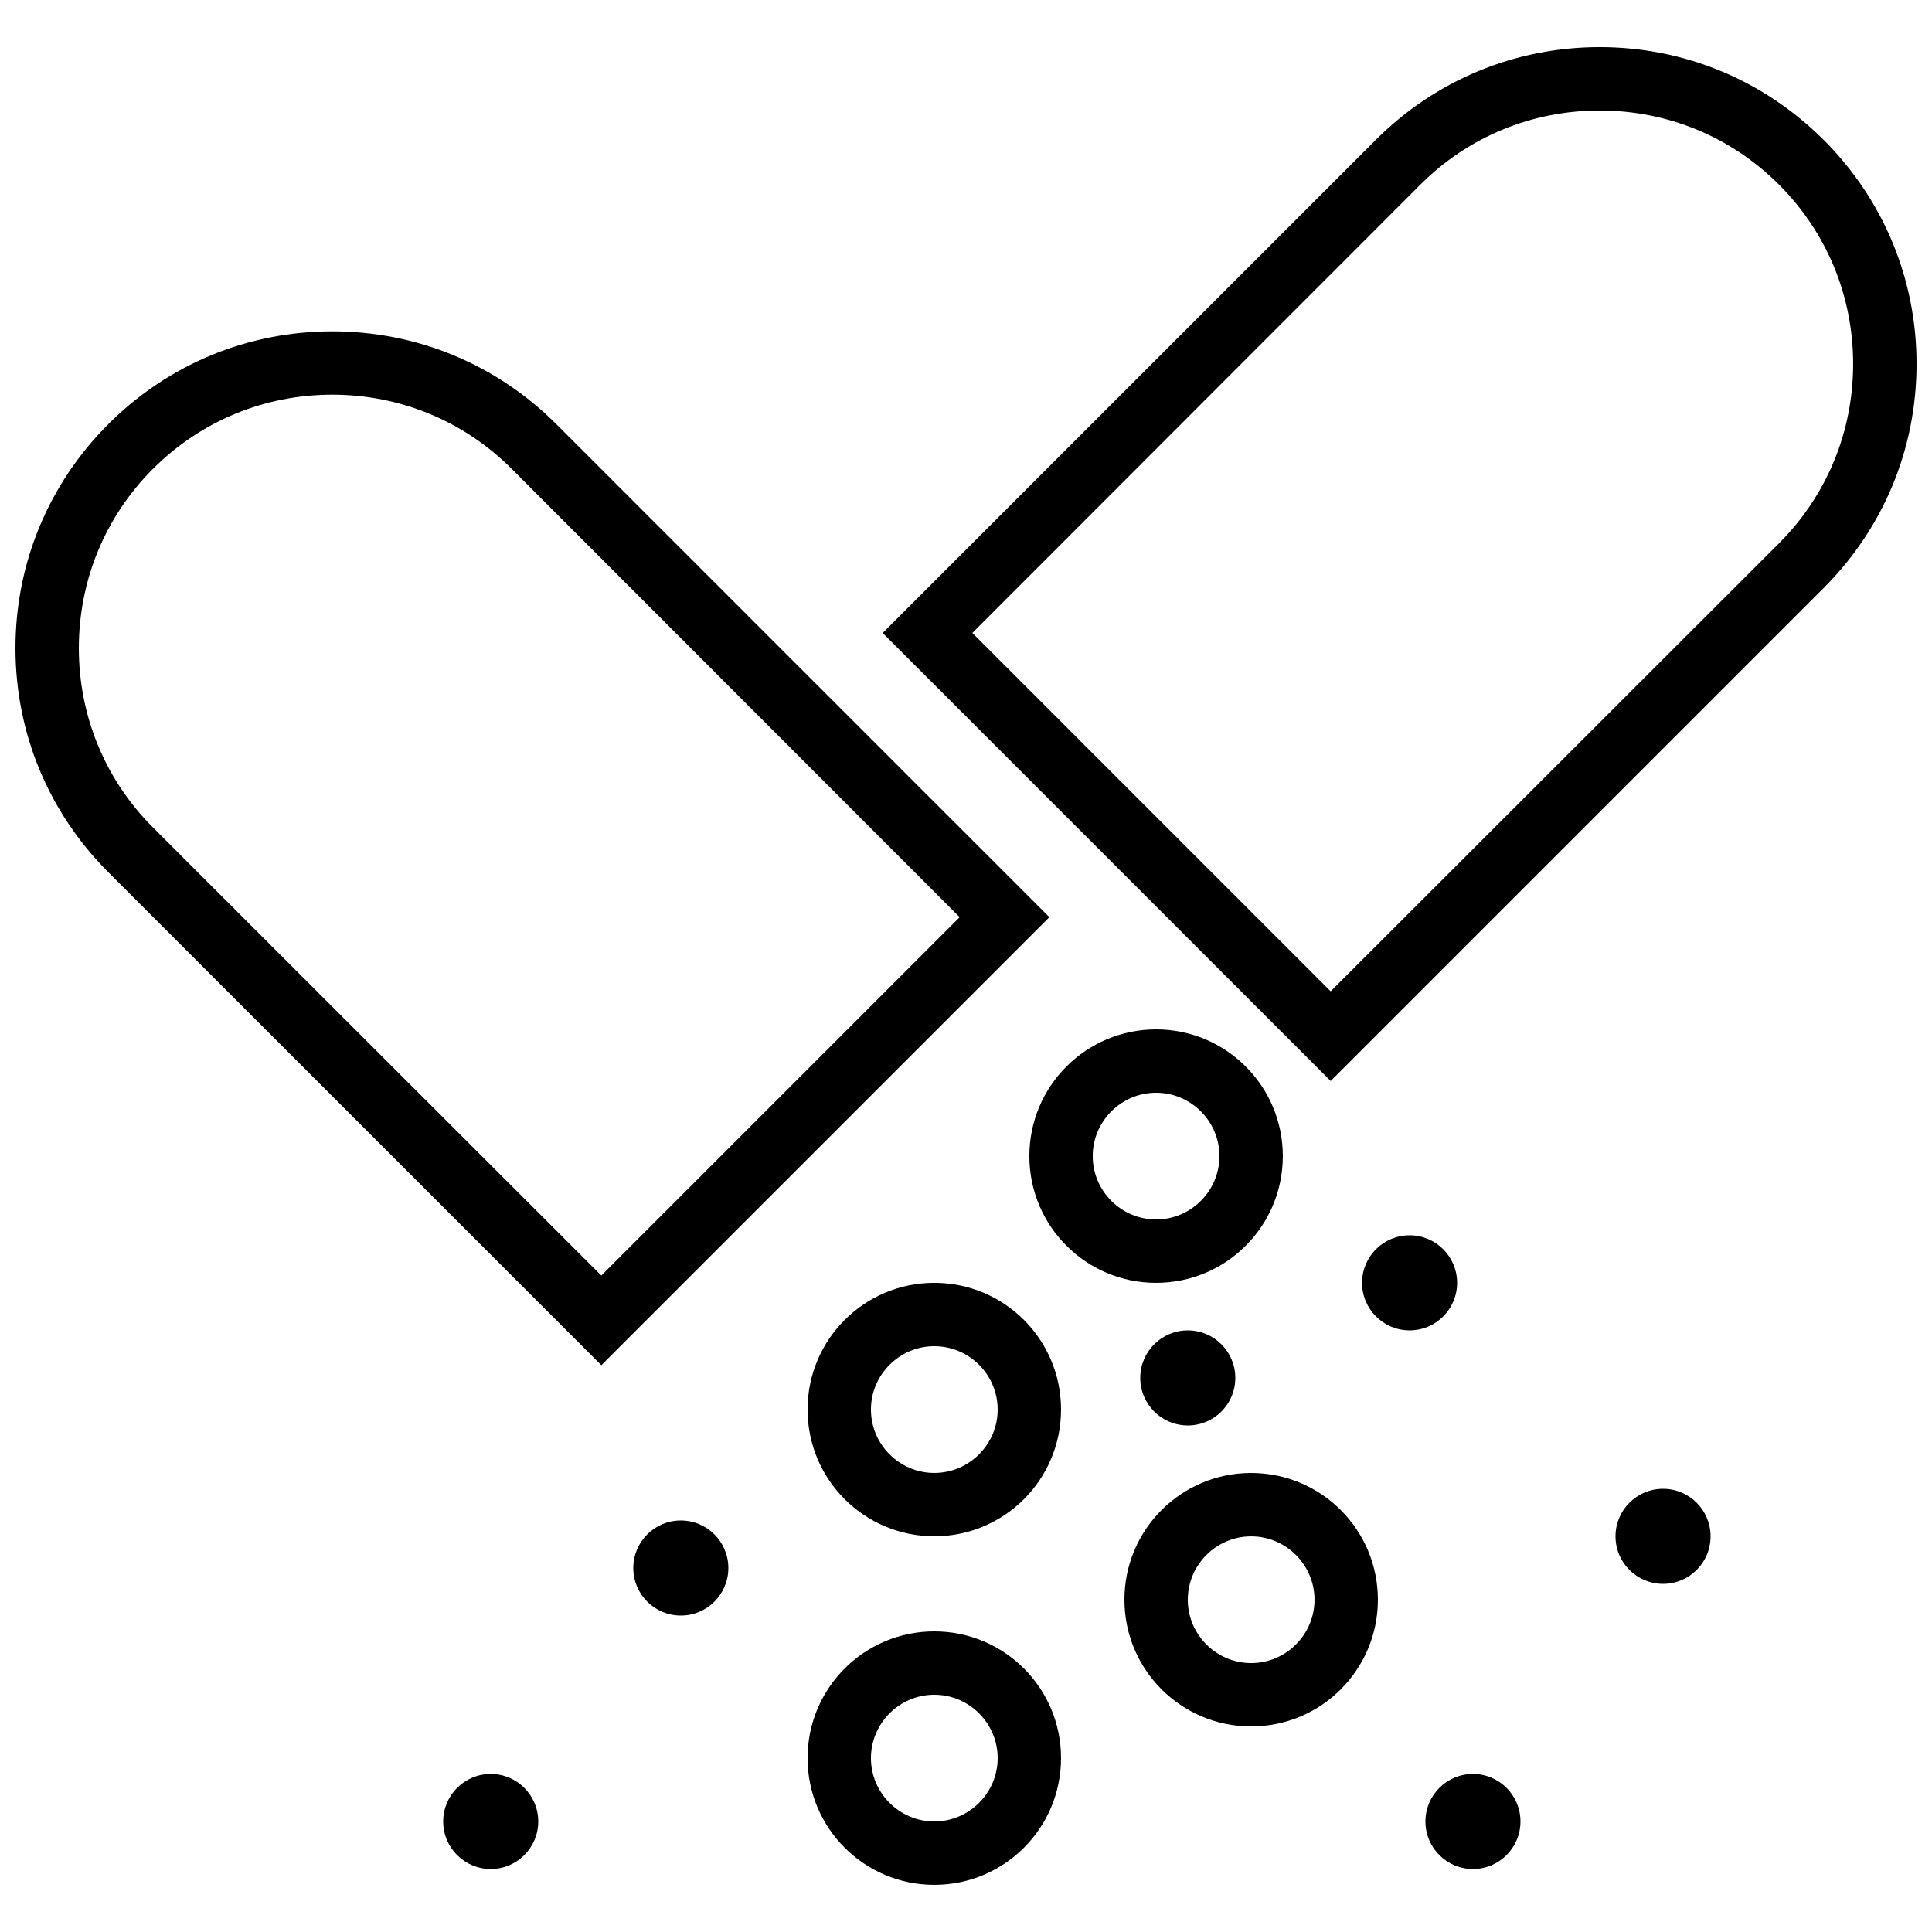
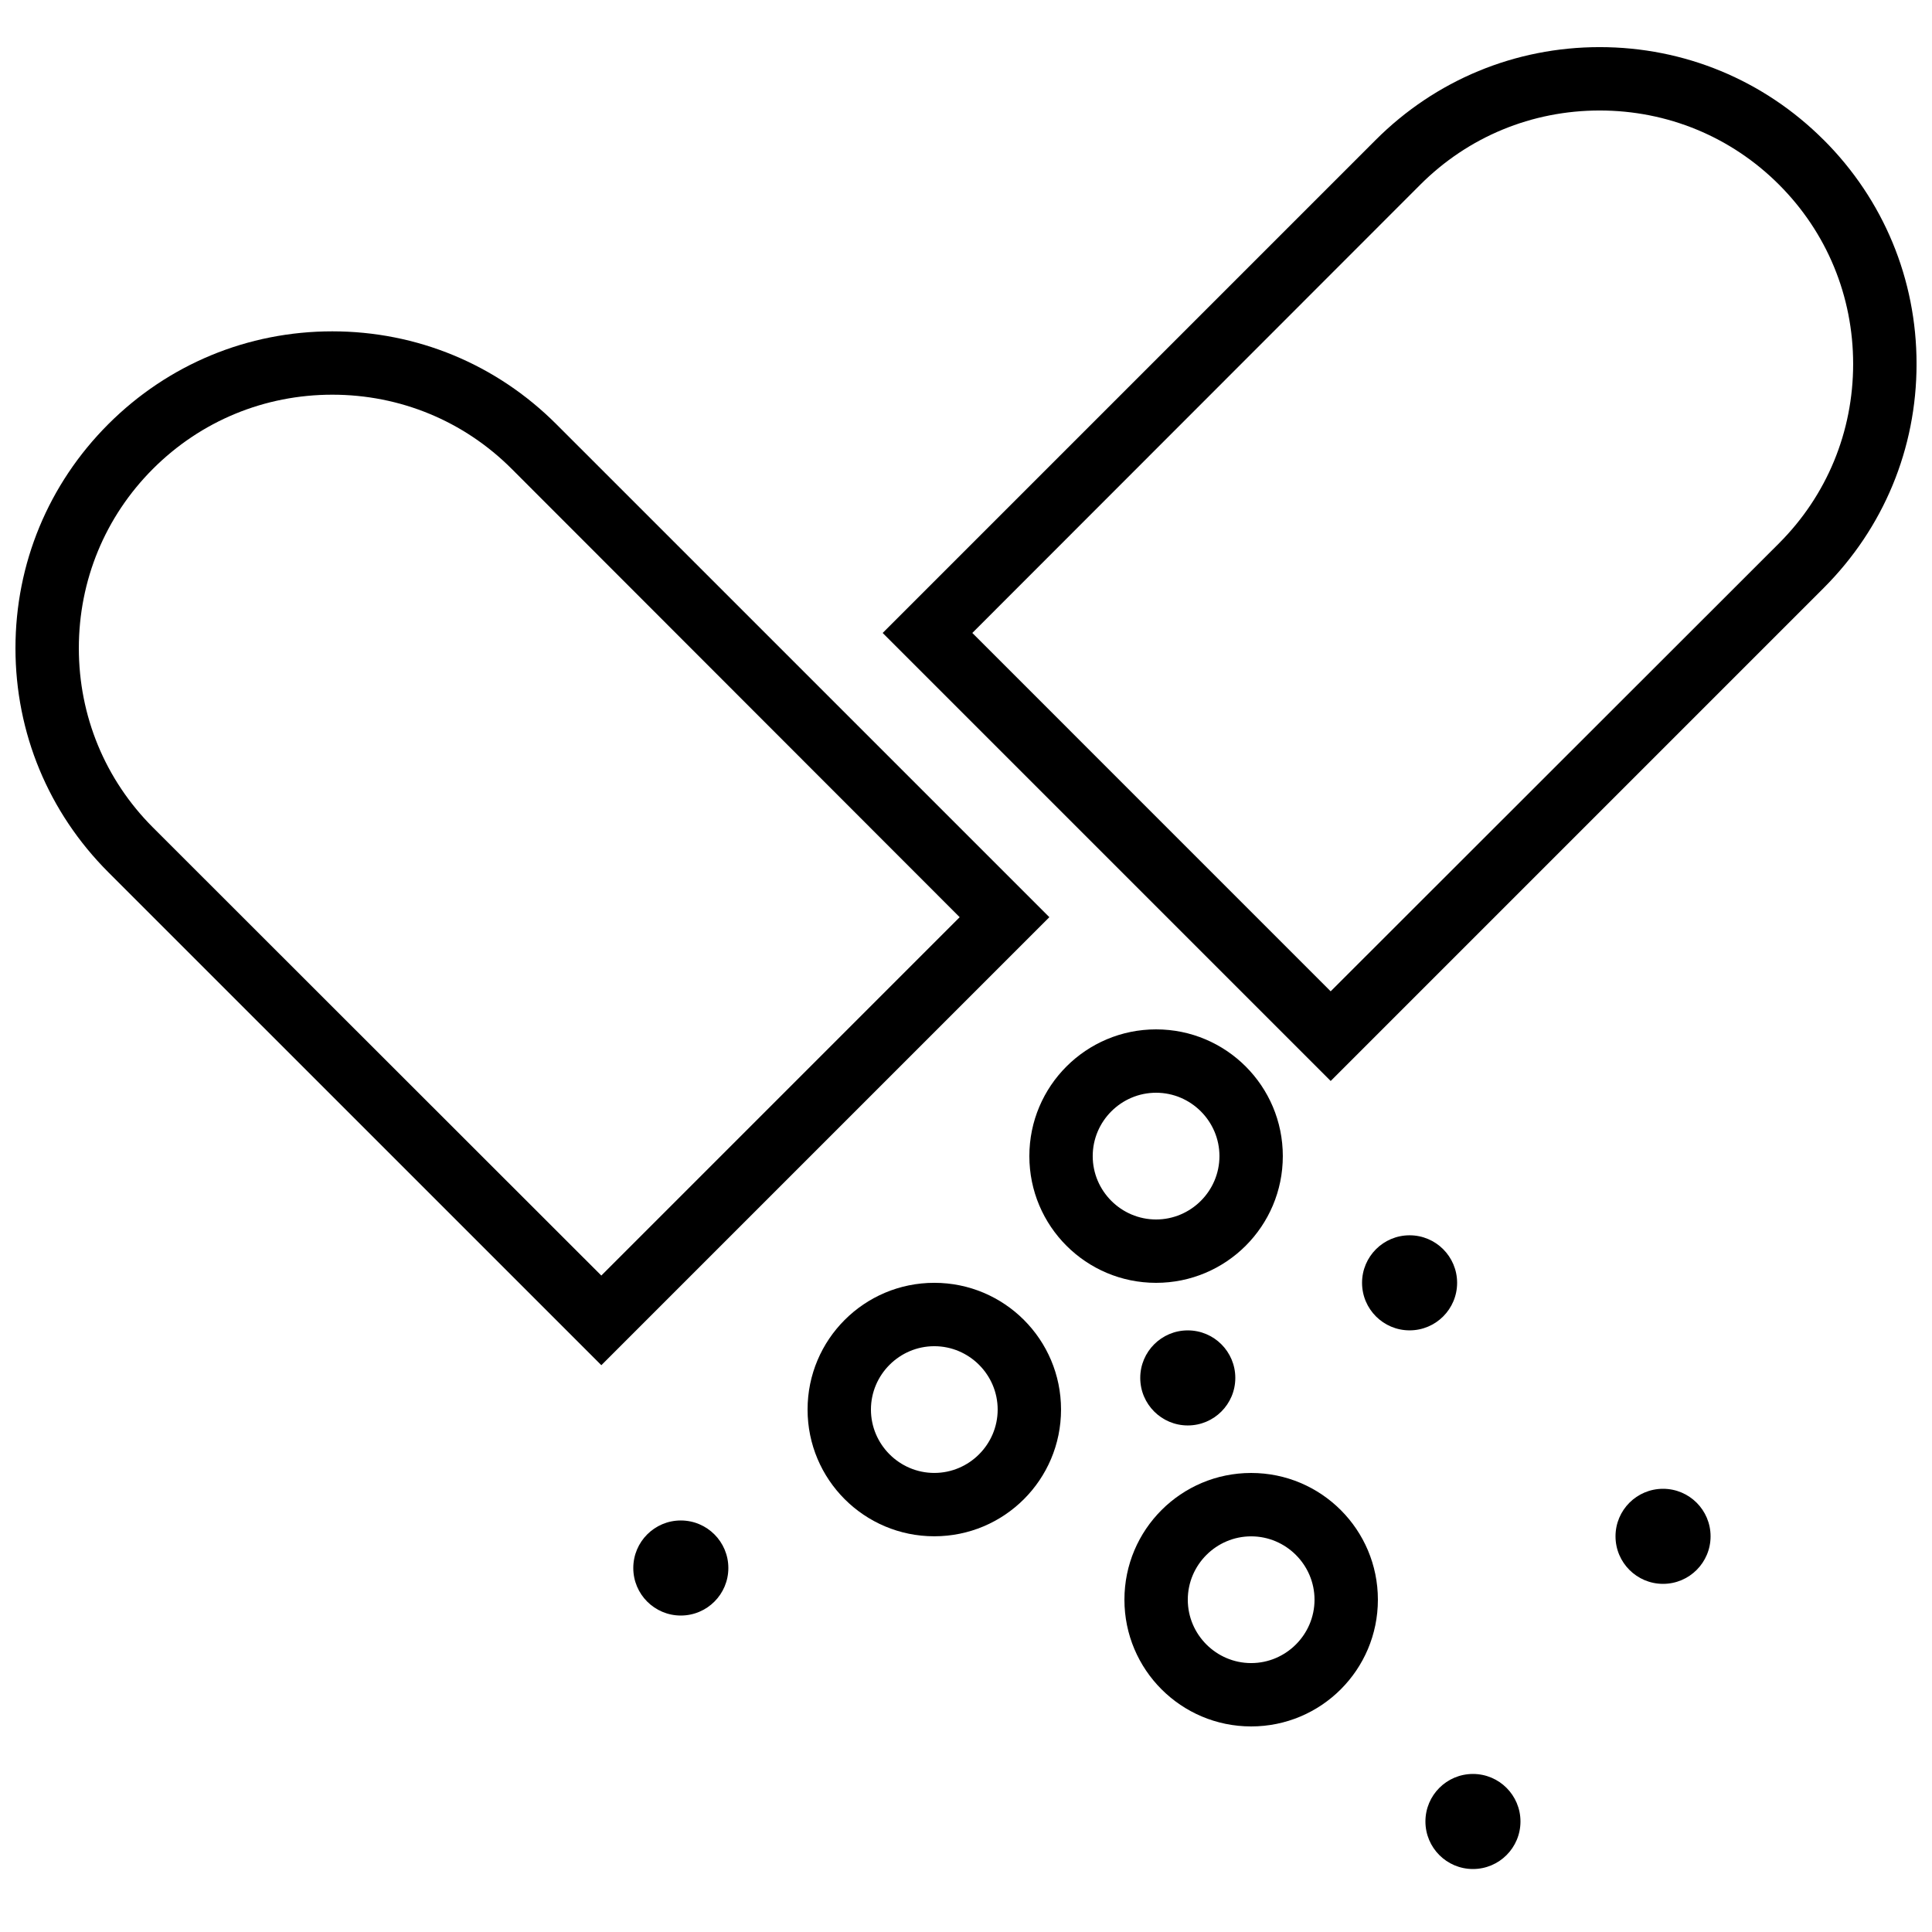
<svg xmlns="http://www.w3.org/2000/svg" width="800px" height="800px" version="1.1" viewBox="144 144 512 512">
  <defs>
    <clipPath id="b">
      <path d="m148.09 231h274.91v275h-274.91z" />
    </clipPath>
    <clipPath id="a">
      <path d="m377 156h274.9v275h-274.9z" />
    </clipPath>
  </defs>
  <path d="m530.15 483.96c0 6.957-5.637 12.598-12.594 12.598-6.957 0-12.598-5.641-12.598-12.598 0-6.953 5.641-12.594 12.598-12.594 6.957 0 12.594 5.641 12.594 12.594" />
  <path d="m546.94 626.71c0 6.957-5.637 12.598-12.594 12.598-6.957 0-12.594-5.641-12.594-12.598 0-6.953 5.637-12.594 12.594-12.594 6.957 0 12.594 5.641 12.594 12.594" />
  <path d="m337.02 559.54c0 6.957-5.641 12.594-12.598 12.594-6.953 0-12.594-5.637-12.594-12.594 0-6.957 5.641-12.598 12.594-12.598 6.957 0 12.598 5.641 12.598 12.598" />
  <path d="m471.37 509.16c0 6.957-5.637 12.598-12.594 12.598-6.957 0-12.598-5.641-12.598-12.598s5.641-12.594 12.598-12.594c6.957 0 12.594 5.637 12.594 12.594" />
  <path d="m597.32 551.14c0 6.957-5.641 12.598-12.594 12.598-6.957 0-12.598-5.641-12.598-12.598s5.641-12.594 12.598-12.594c6.953 0 12.594 5.637 12.594 12.594" />
-   <path d="m286.64 626.71c0 6.957-5.637 12.598-12.594 12.598s-12.598-5.641-12.598-12.598c0-6.953 5.641-12.594 12.598-12.594s12.594 5.641 12.594 12.594" />
  <g clip-path="url(#b)">
    <path d="m291.43 256.41c-15.871-15.871-36.945-24.602-59.367-24.602-22.418 0-43.496 8.734-59.367 24.602-15.863 15.867-24.598 36.945-24.598 59.363 0 22.418 8.734 43.496 24.602 59.367l130.66 130.65 118.73-118.73zm-106.89 106.89c-12.68-12.68-19.648-29.559-19.648-47.527s6.969-34.848 19.648-47.527c12.68-12.68 29.559-19.648 47.527-19.648s34.848 6.969 47.527 19.648l118.73 118.82-94.969 94.969z" />
  </g>
  <g clip-path="url(#a)">
    <path d="m627.3 181.09c-15.871-15.871-36.945-24.602-59.367-24.602-22.418 0-43.496 8.734-59.367 24.602l-130.65 130.65 118.73 118.73 130.66-130.66c15.871-15.867 24.602-36.941 24.602-59.363 0-22.418-8.73-43.492-24.602-59.363zm-11.84 106.89-118.82 118.73-94.965-94.969 118.73-118.81c12.68-12.68 29.555-19.648 47.523-19.648s34.848 6.969 47.527 19.648c12.68 12.68 19.648 29.555 19.648 47.523 0 17.973-6.969 34.848-19.648 47.527z" />
  </g>
  <path d="m483.96 450.38c0-18.559-15.031-33.586-33.586-33.586-18.559 0-33.586 15.031-33.586 33.586 0 18.559 15.031 33.586 33.586 33.586 18.559 0 33.586-15.027 33.586-33.586zm-50.379 0c0-9.238 7.559-16.793 16.793-16.793 9.238 0 16.793 7.559 16.793 16.793 0 9.238-7.559 16.793-16.793 16.793s-16.793-7.555-16.793-16.793z" />
  <path d="m391.6 483.96c-18.559 0-33.586 15.031-33.586 33.586 0 18.559 15.031 33.586 33.586 33.586 18.559 0 33.586-15.031 33.586-33.586 0-18.555-15.027-33.586-33.586-33.586zm0 50.383c-9.238 0-16.793-7.559-16.793-16.793 0-9.238 7.559-16.793 16.793-16.793 9.238 0 16.793 7.559 16.793 16.793 0 9.234-7.555 16.793-16.793 16.793z" />
  <path d="m475.57 534.35c-18.559 0-33.586 15.031-33.586 33.586 0 18.559 15.031 33.586 33.586 33.586 18.559 0 33.586-15.031 33.586-33.586 0-18.555-15.031-33.586-33.586-33.586zm0 50.383c-9.238 0-16.793-7.559-16.793-16.793 0-9.238 7.559-16.793 16.793-16.793 9.238 0 16.793 7.559 16.793 16.793s-7.559 16.793-16.793 16.793z" />
-   <path d="m391.6 576.33c-18.559 0-33.586 15.031-33.586 33.586 0 18.559 15.031 33.586 33.586 33.586 18.559 0 33.586-15.031 33.586-33.586 0-18.555-15.027-33.586-33.586-33.586zm0 50.379c-9.238 0-16.793-7.559-16.793-16.793 0-9.238 7.559-16.793 16.793-16.793 9.238 0 16.793 7.559 16.793 16.793 0 9.238-7.555 16.793-16.793 16.793z" />
</svg>